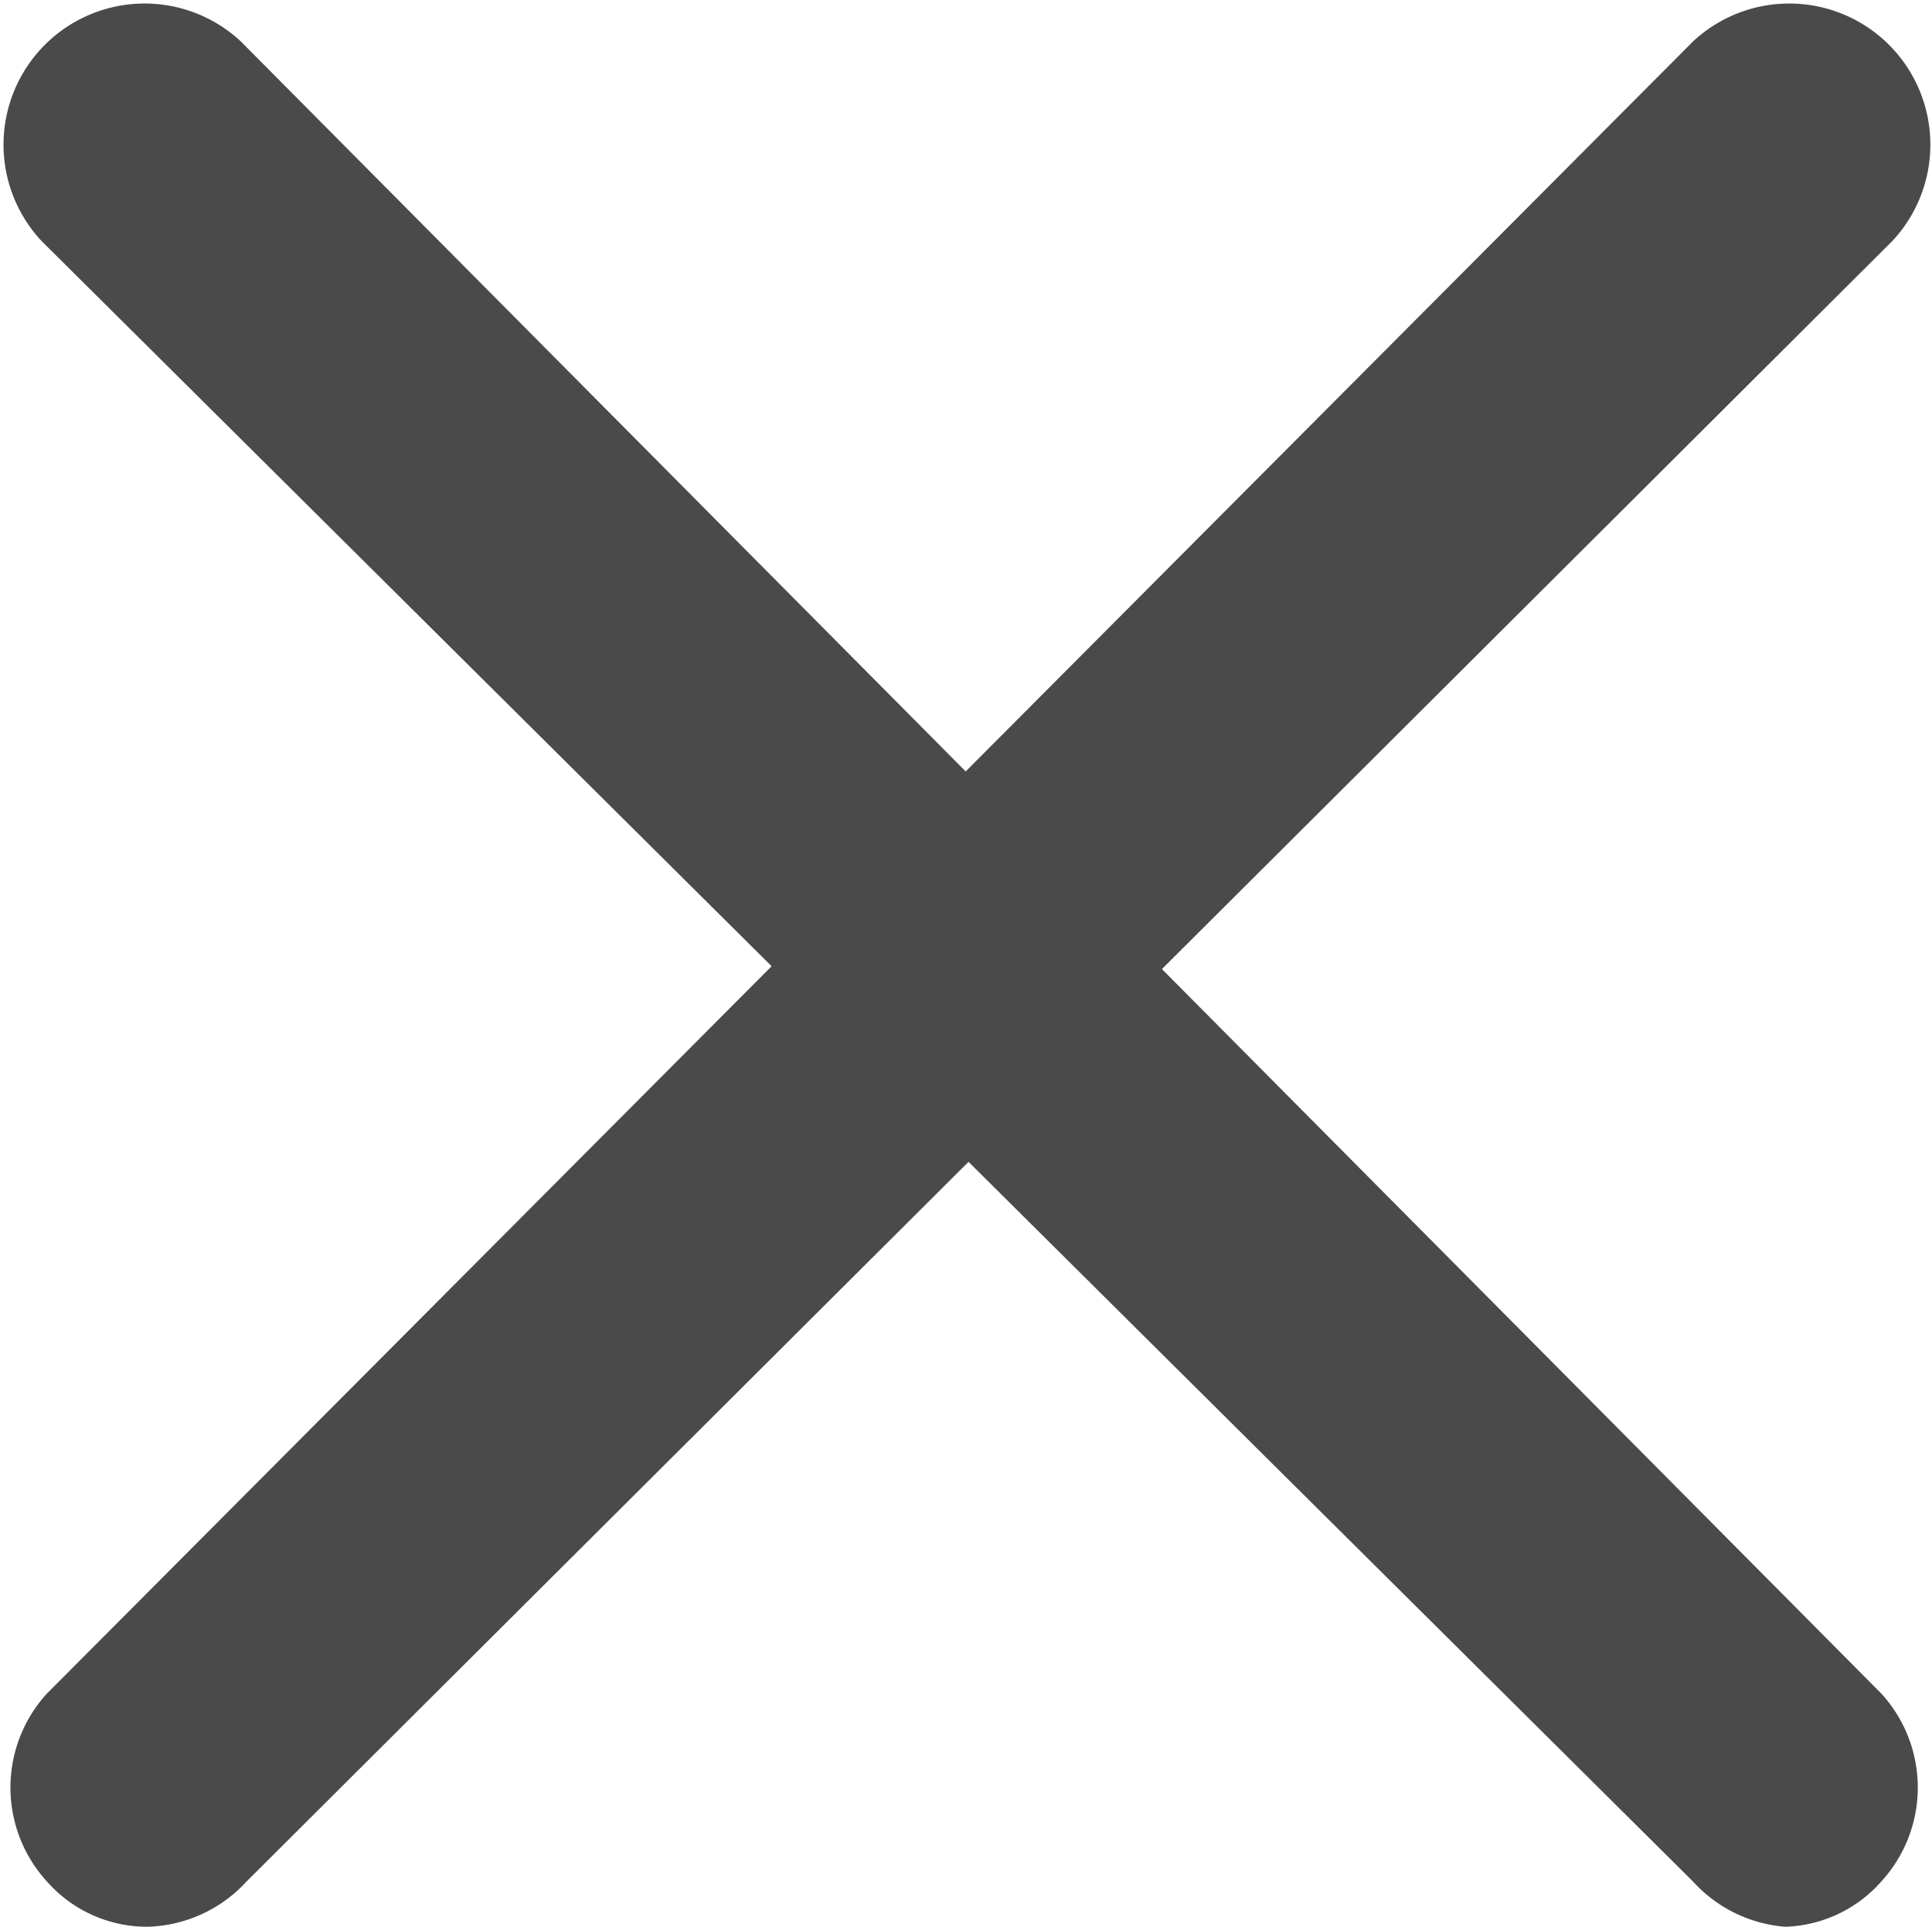
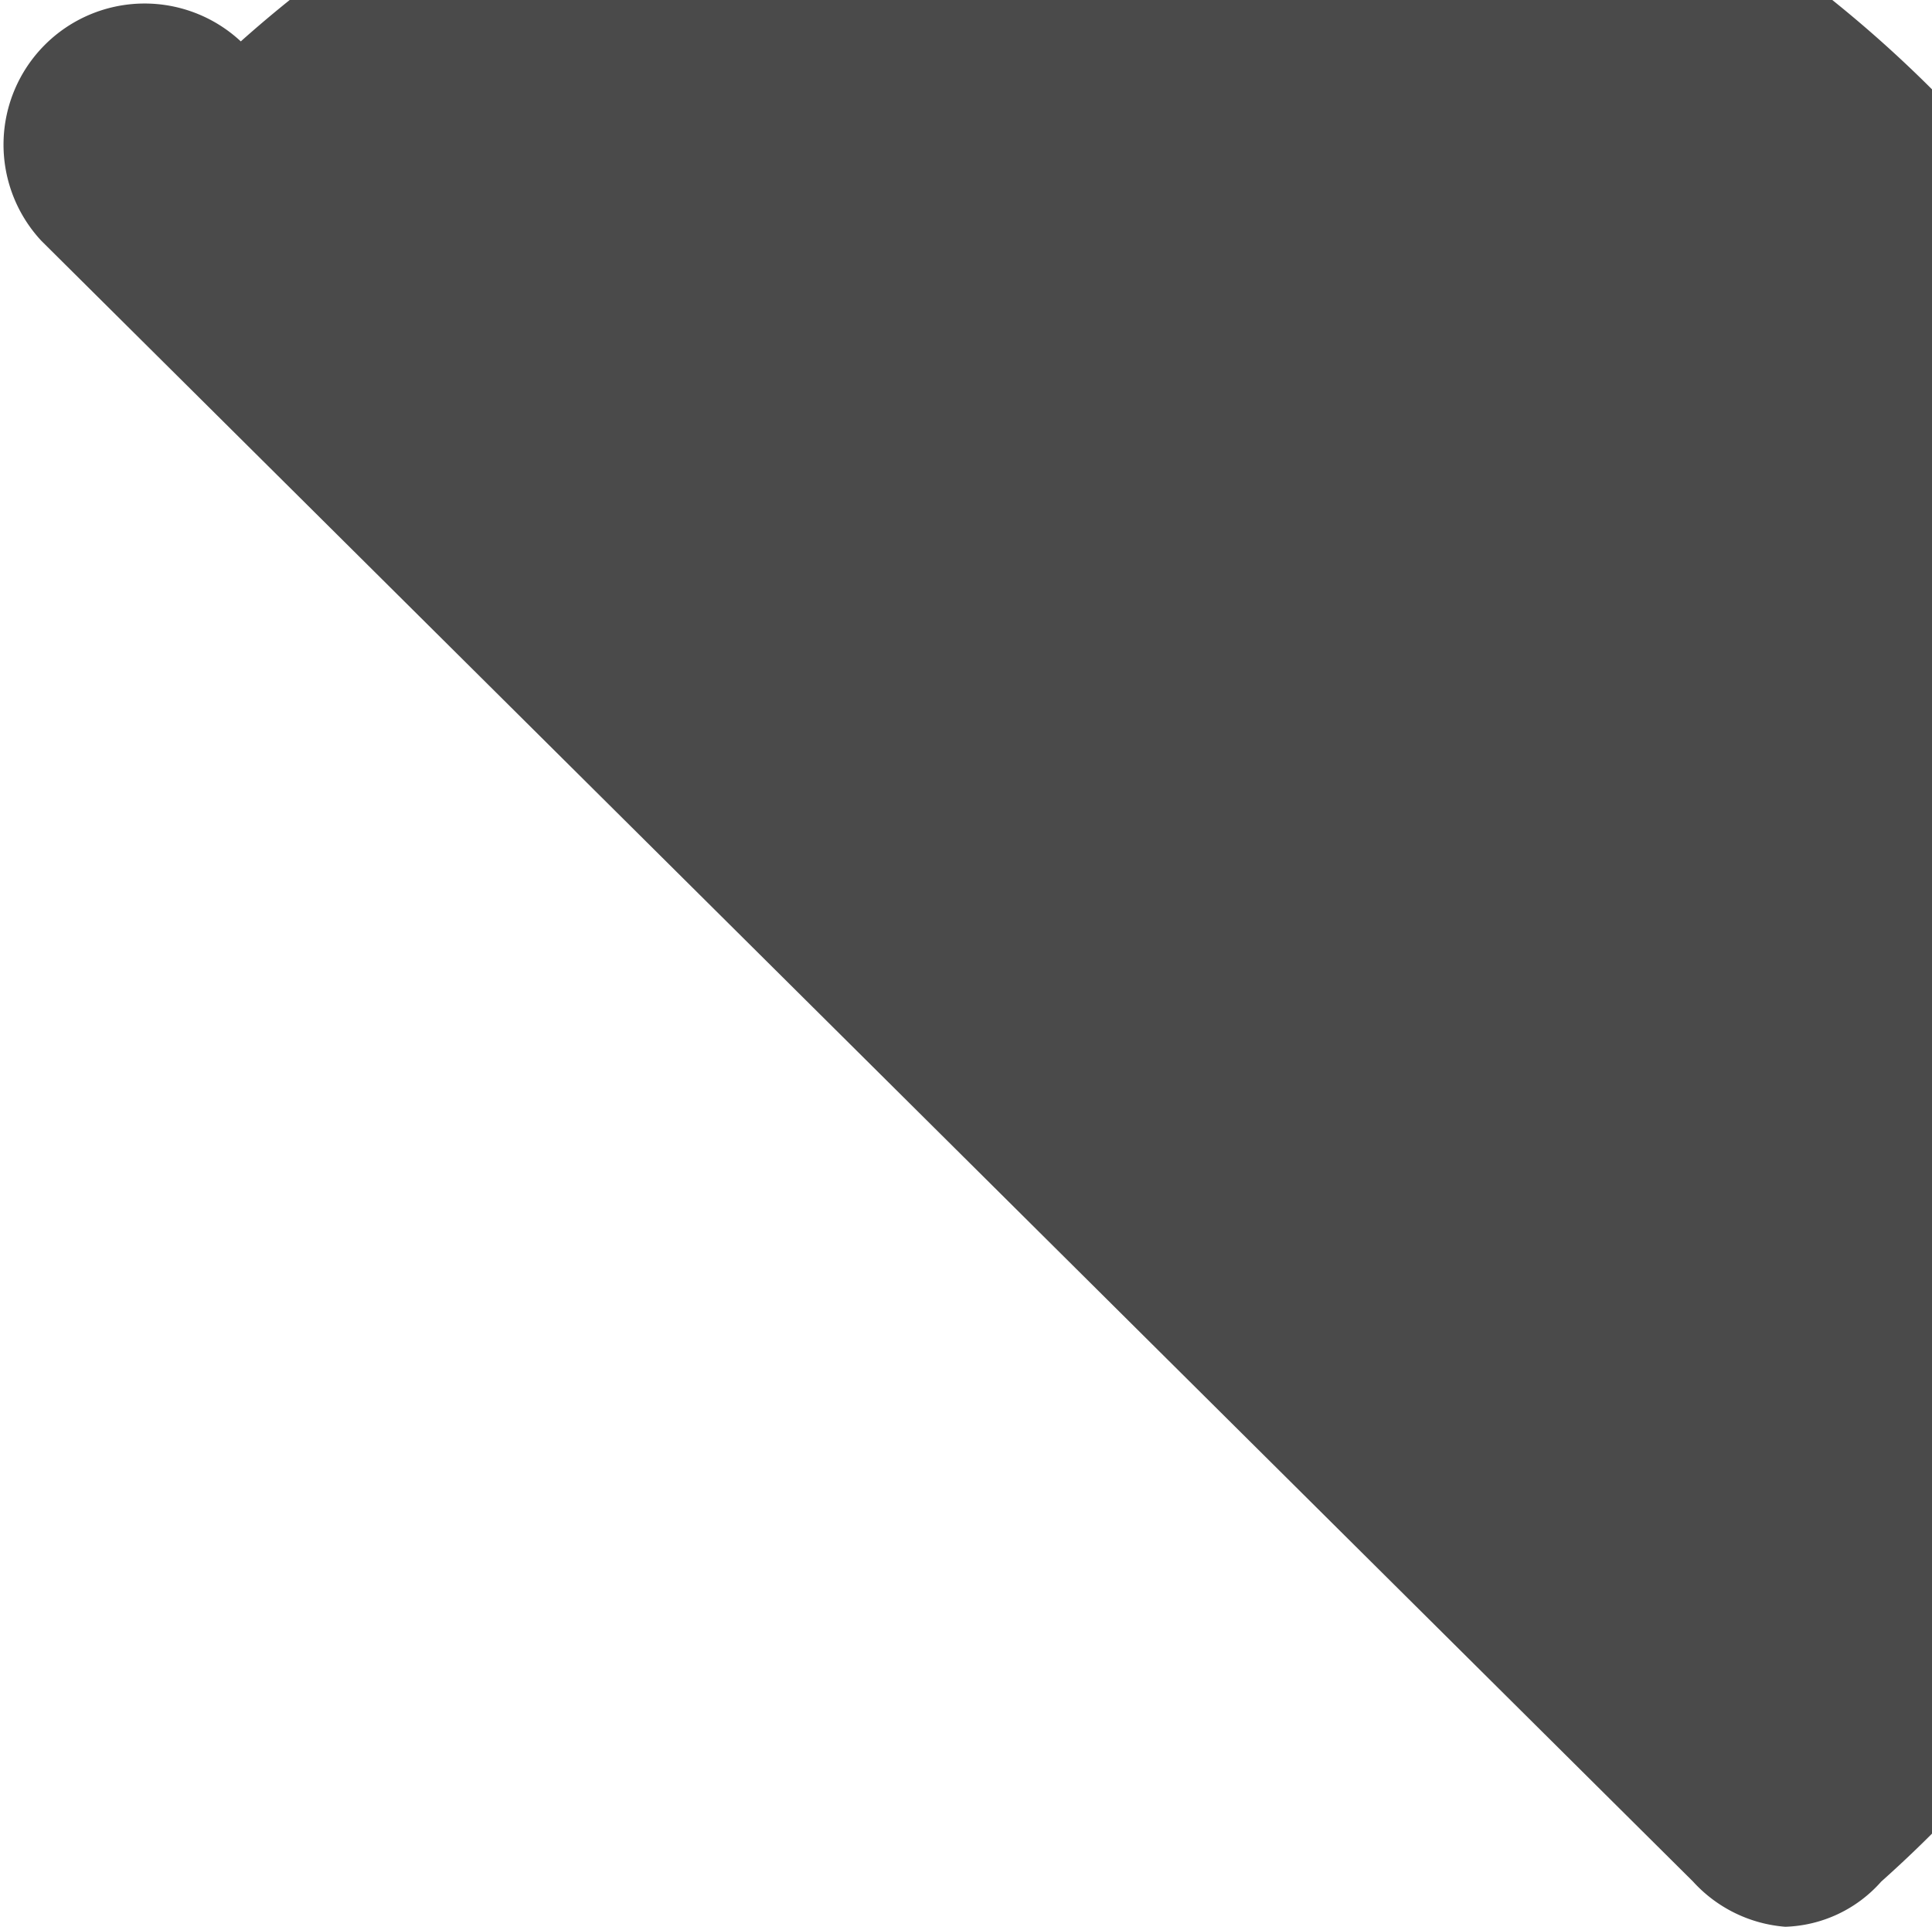
<svg xmlns="http://www.w3.org/2000/svg" id="Capa_1" data-name="Capa 1" viewBox="0 0 10.27 10.24">
  <defs>
    <style>.cls-1{fill:#4a4a4a;}</style>
  </defs>
  <g id="Componente_41_141" data-name="Componente 41 141">
    <g id="Grupo_23" data-name="Grupo 23">
      <g id="Trazado_60" data-name="Trazado 60">
-         <path class="cls-1" d="M.78,10.24A.71.71,0,0,1,.25,10,.74.74,0,0,1,.25,9L9,.22a.75.75,0,0,1,1.06,1.06L1.31,10A.74.74,0,0,1,.78,10.24Z" />
-       </g>
+         </g>
      <g id="Trazado_61" data-name="Trazado 61">
-         <path class="cls-1" d="M9.49,10.24A.74.74,0,0,1,9,10L.22,1.28A.75.75,0,0,1,1.28.22L10,9A.74.74,0,0,1,10,10,.71.71,0,0,1,9.49,10.24Z" />
+         <path class="cls-1" d="M9.49,10.24A.74.74,0,0,1,9,10L.22,1.28A.75.75,0,0,1,1.28.22A.74.74,0,0,1,10,10,.71.71,0,0,1,9.49,10.24Z" />
      </g>
    </g>
  </g>
</svg>